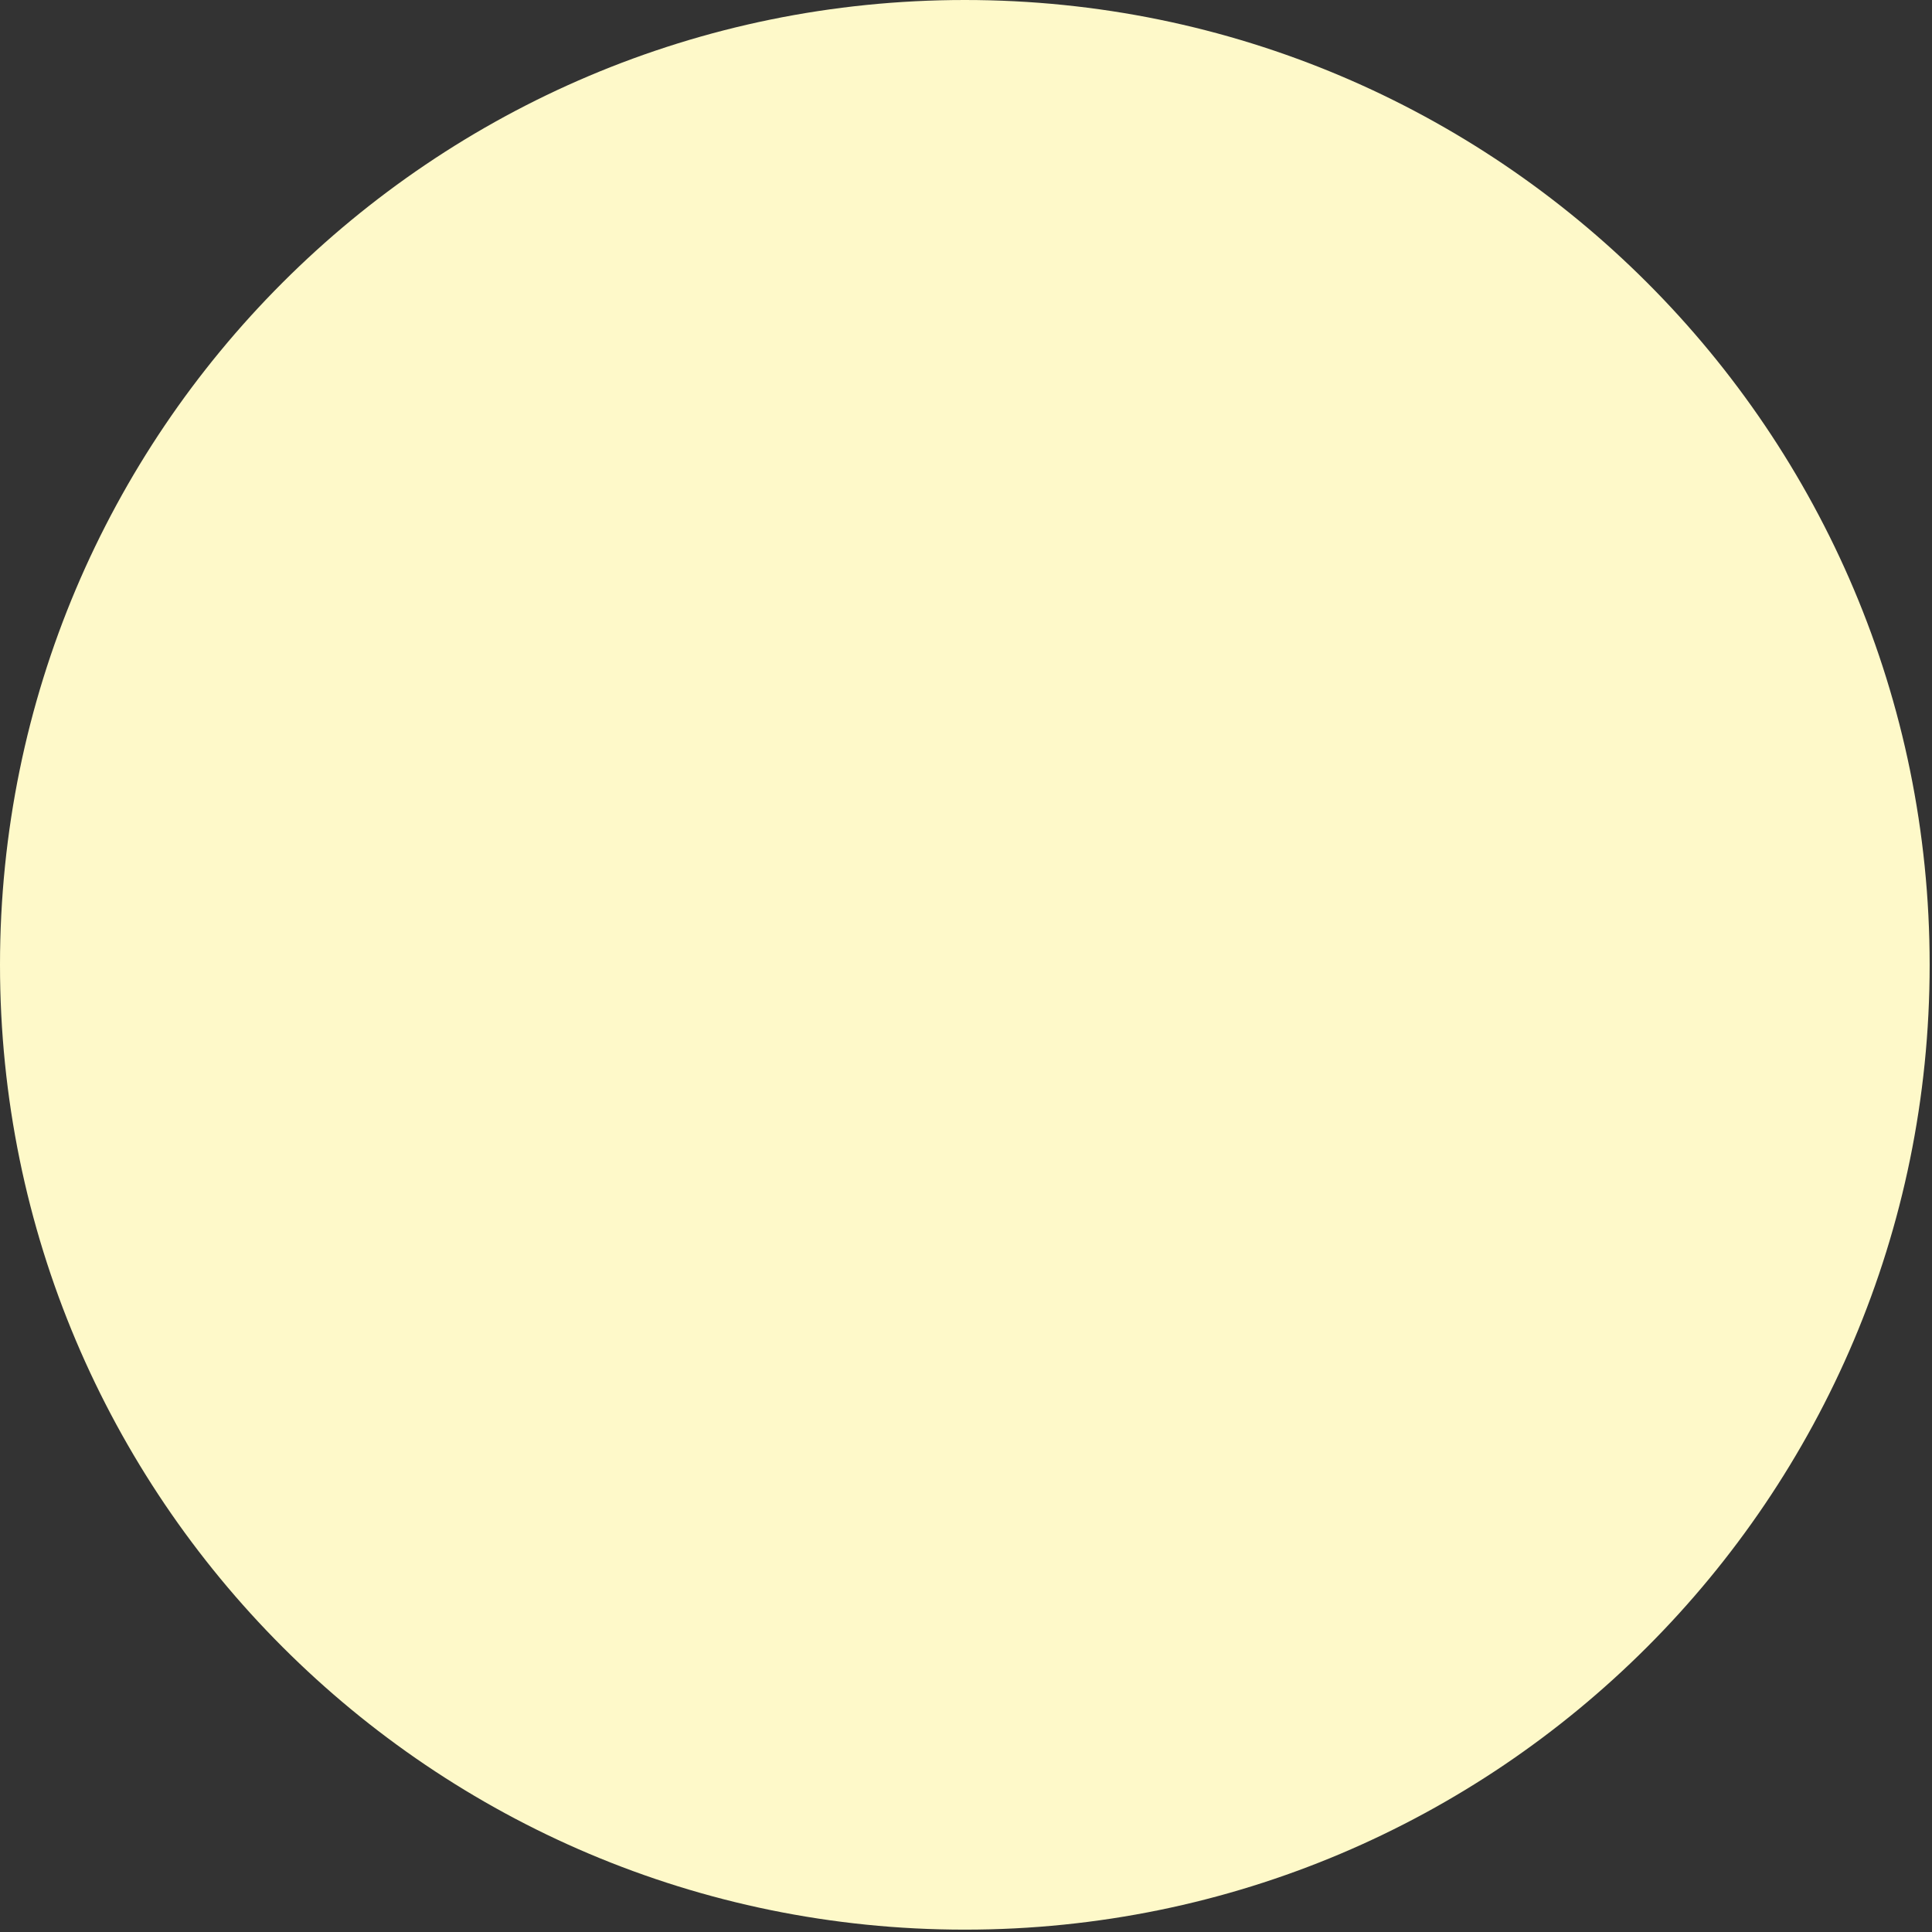
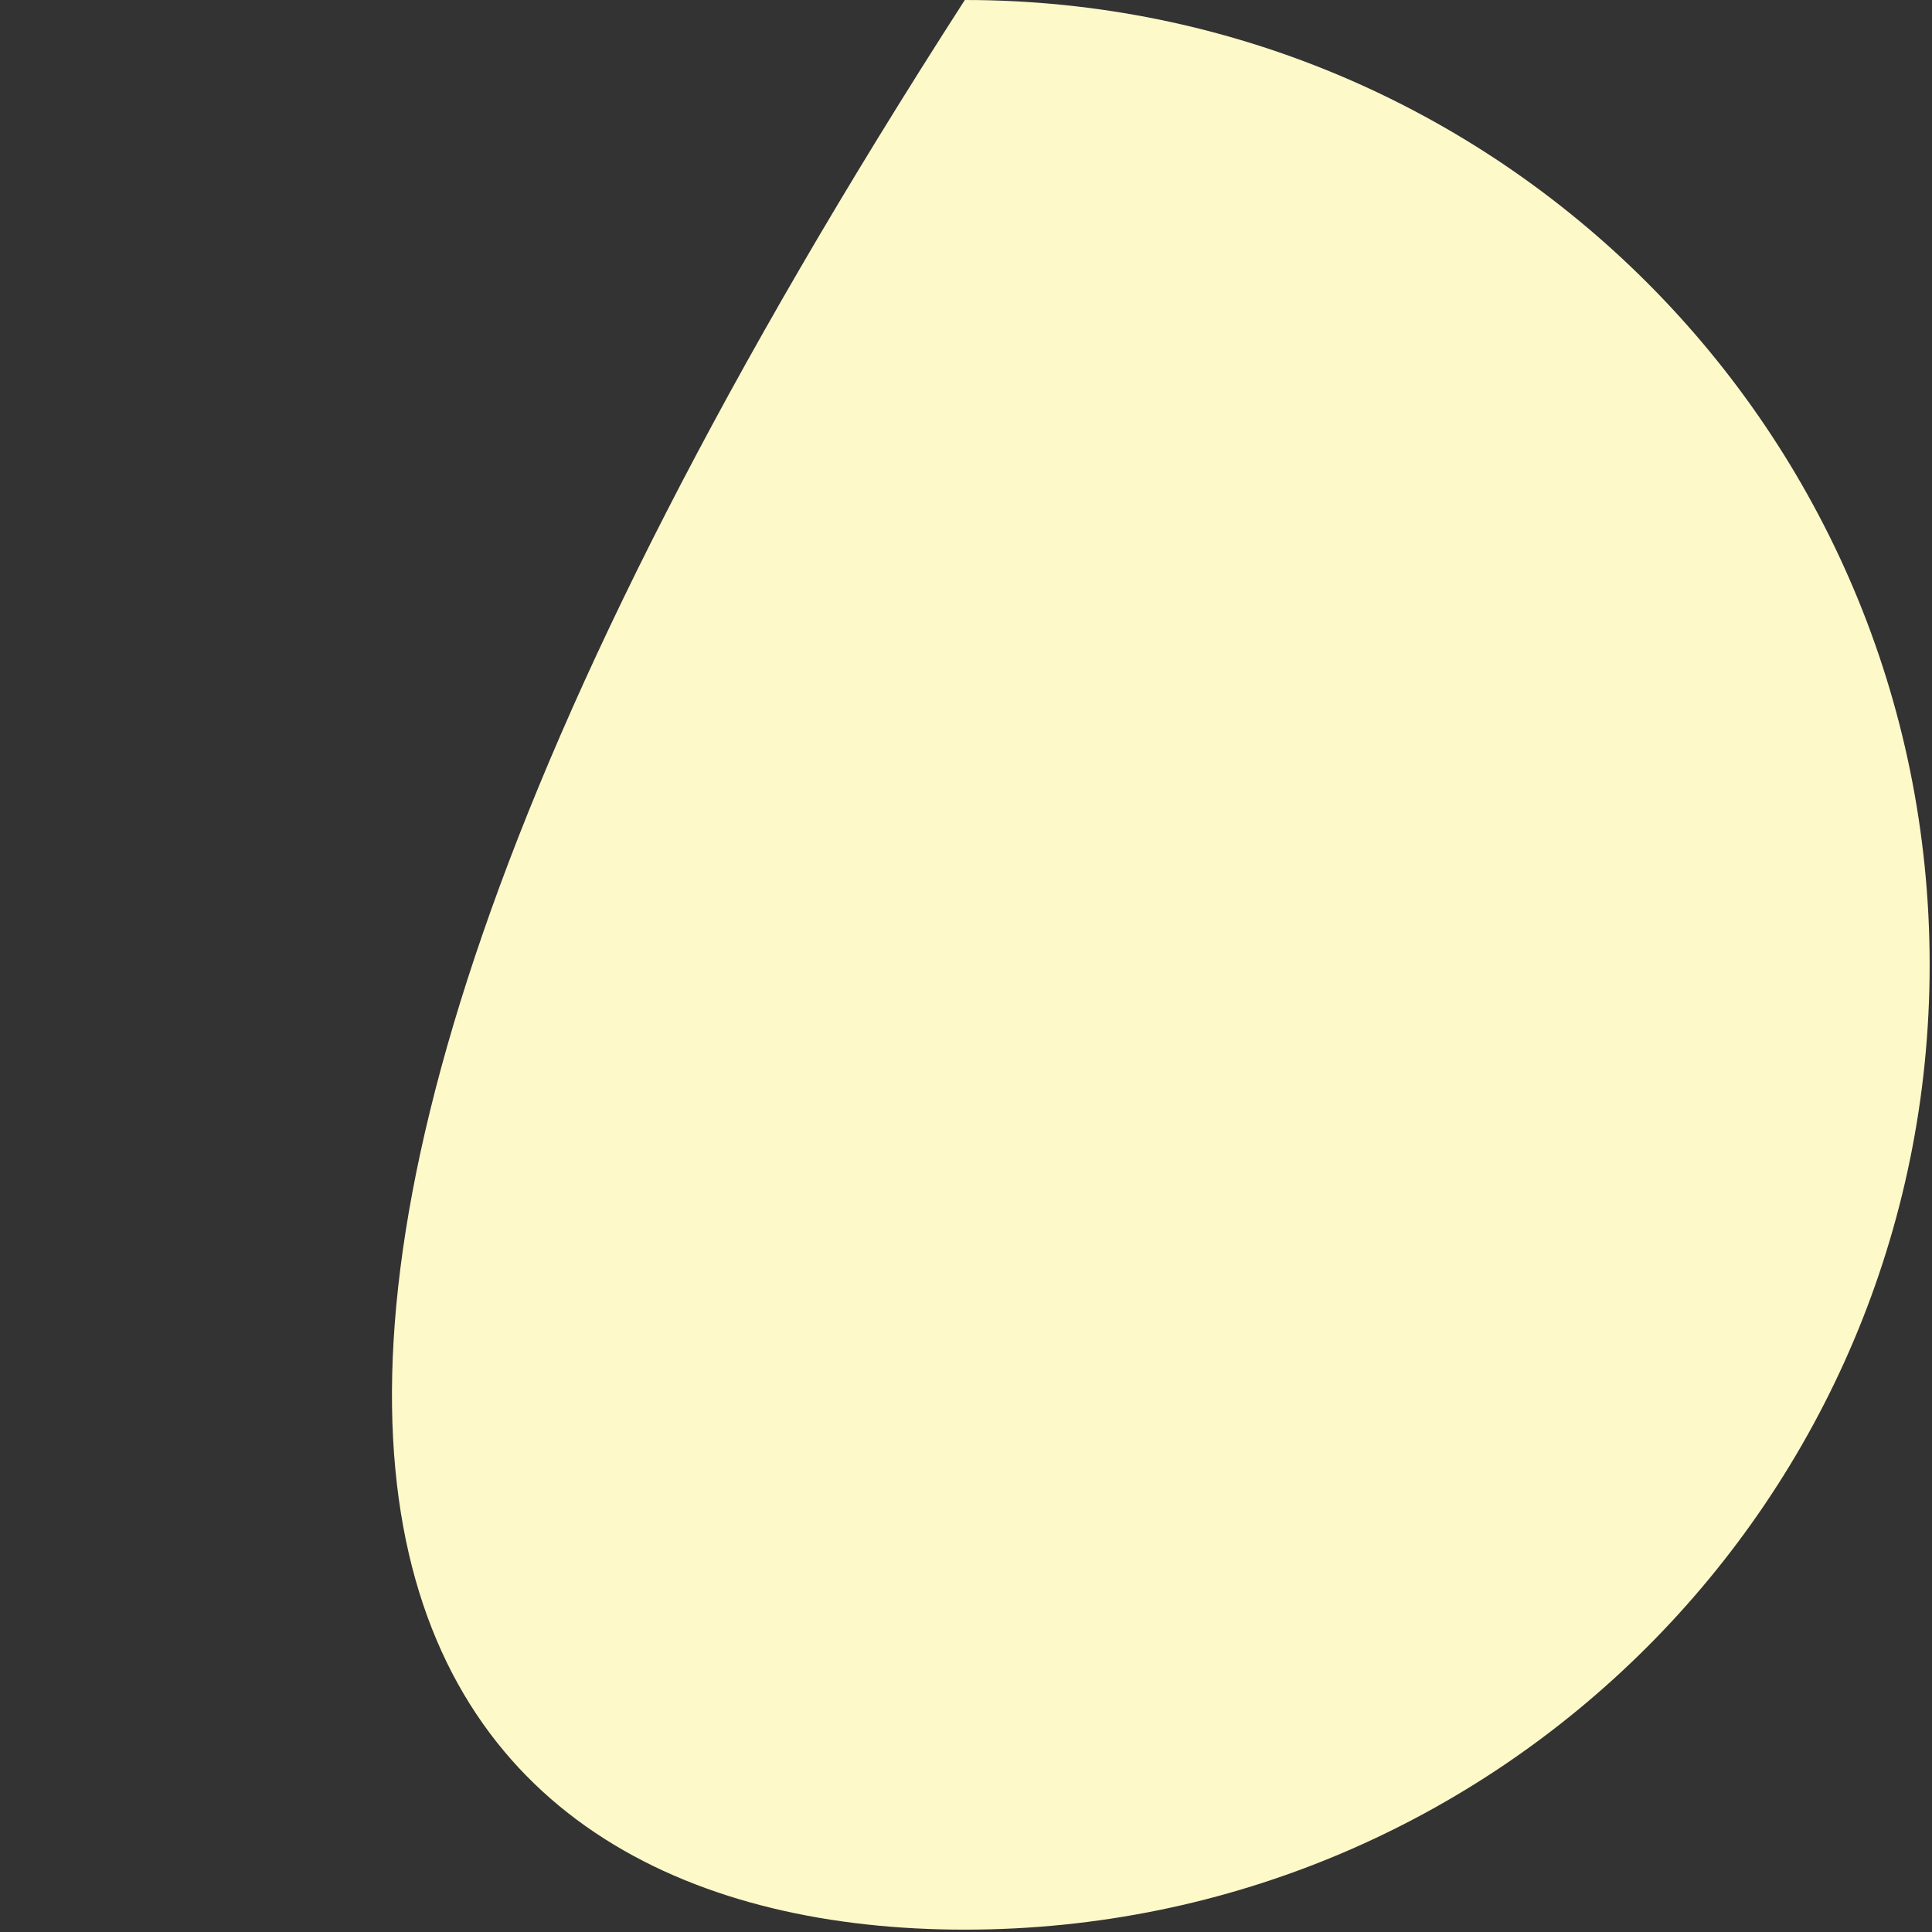
<svg xmlns="http://www.w3.org/2000/svg" width="445" height="445" viewBox="0 0 411 411" fill="none">
  <rect x="0" y="0" width="411" height="411" fill="#333333" stroke="none" />
  <g id="theprogram-circle">
-     <path id="programcircle" d="M205.25 410.5C318.61 410.5 410.5 318.61 410.5 205.25C410.5 91.89 318.61 0 205.25 0C91.89 0 0 91.89 0 205.25C0 318.61 91.9 410.5 205.25 410.5Z" fill="#FEF9C9" />
+     <path id="programcircle" d="M205.25 410.5C318.61 410.5 410.5 318.61 410.5 205.25C410.5 91.89 318.61 0 205.25 0C0 318.61 91.9 410.5 205.25 410.5Z" fill="#FEF9C9" />
  </g>
  <defs>
-     <rect width="410.5" height="410.5" fill="white" />
-   </defs>
+     </defs>
</svg>